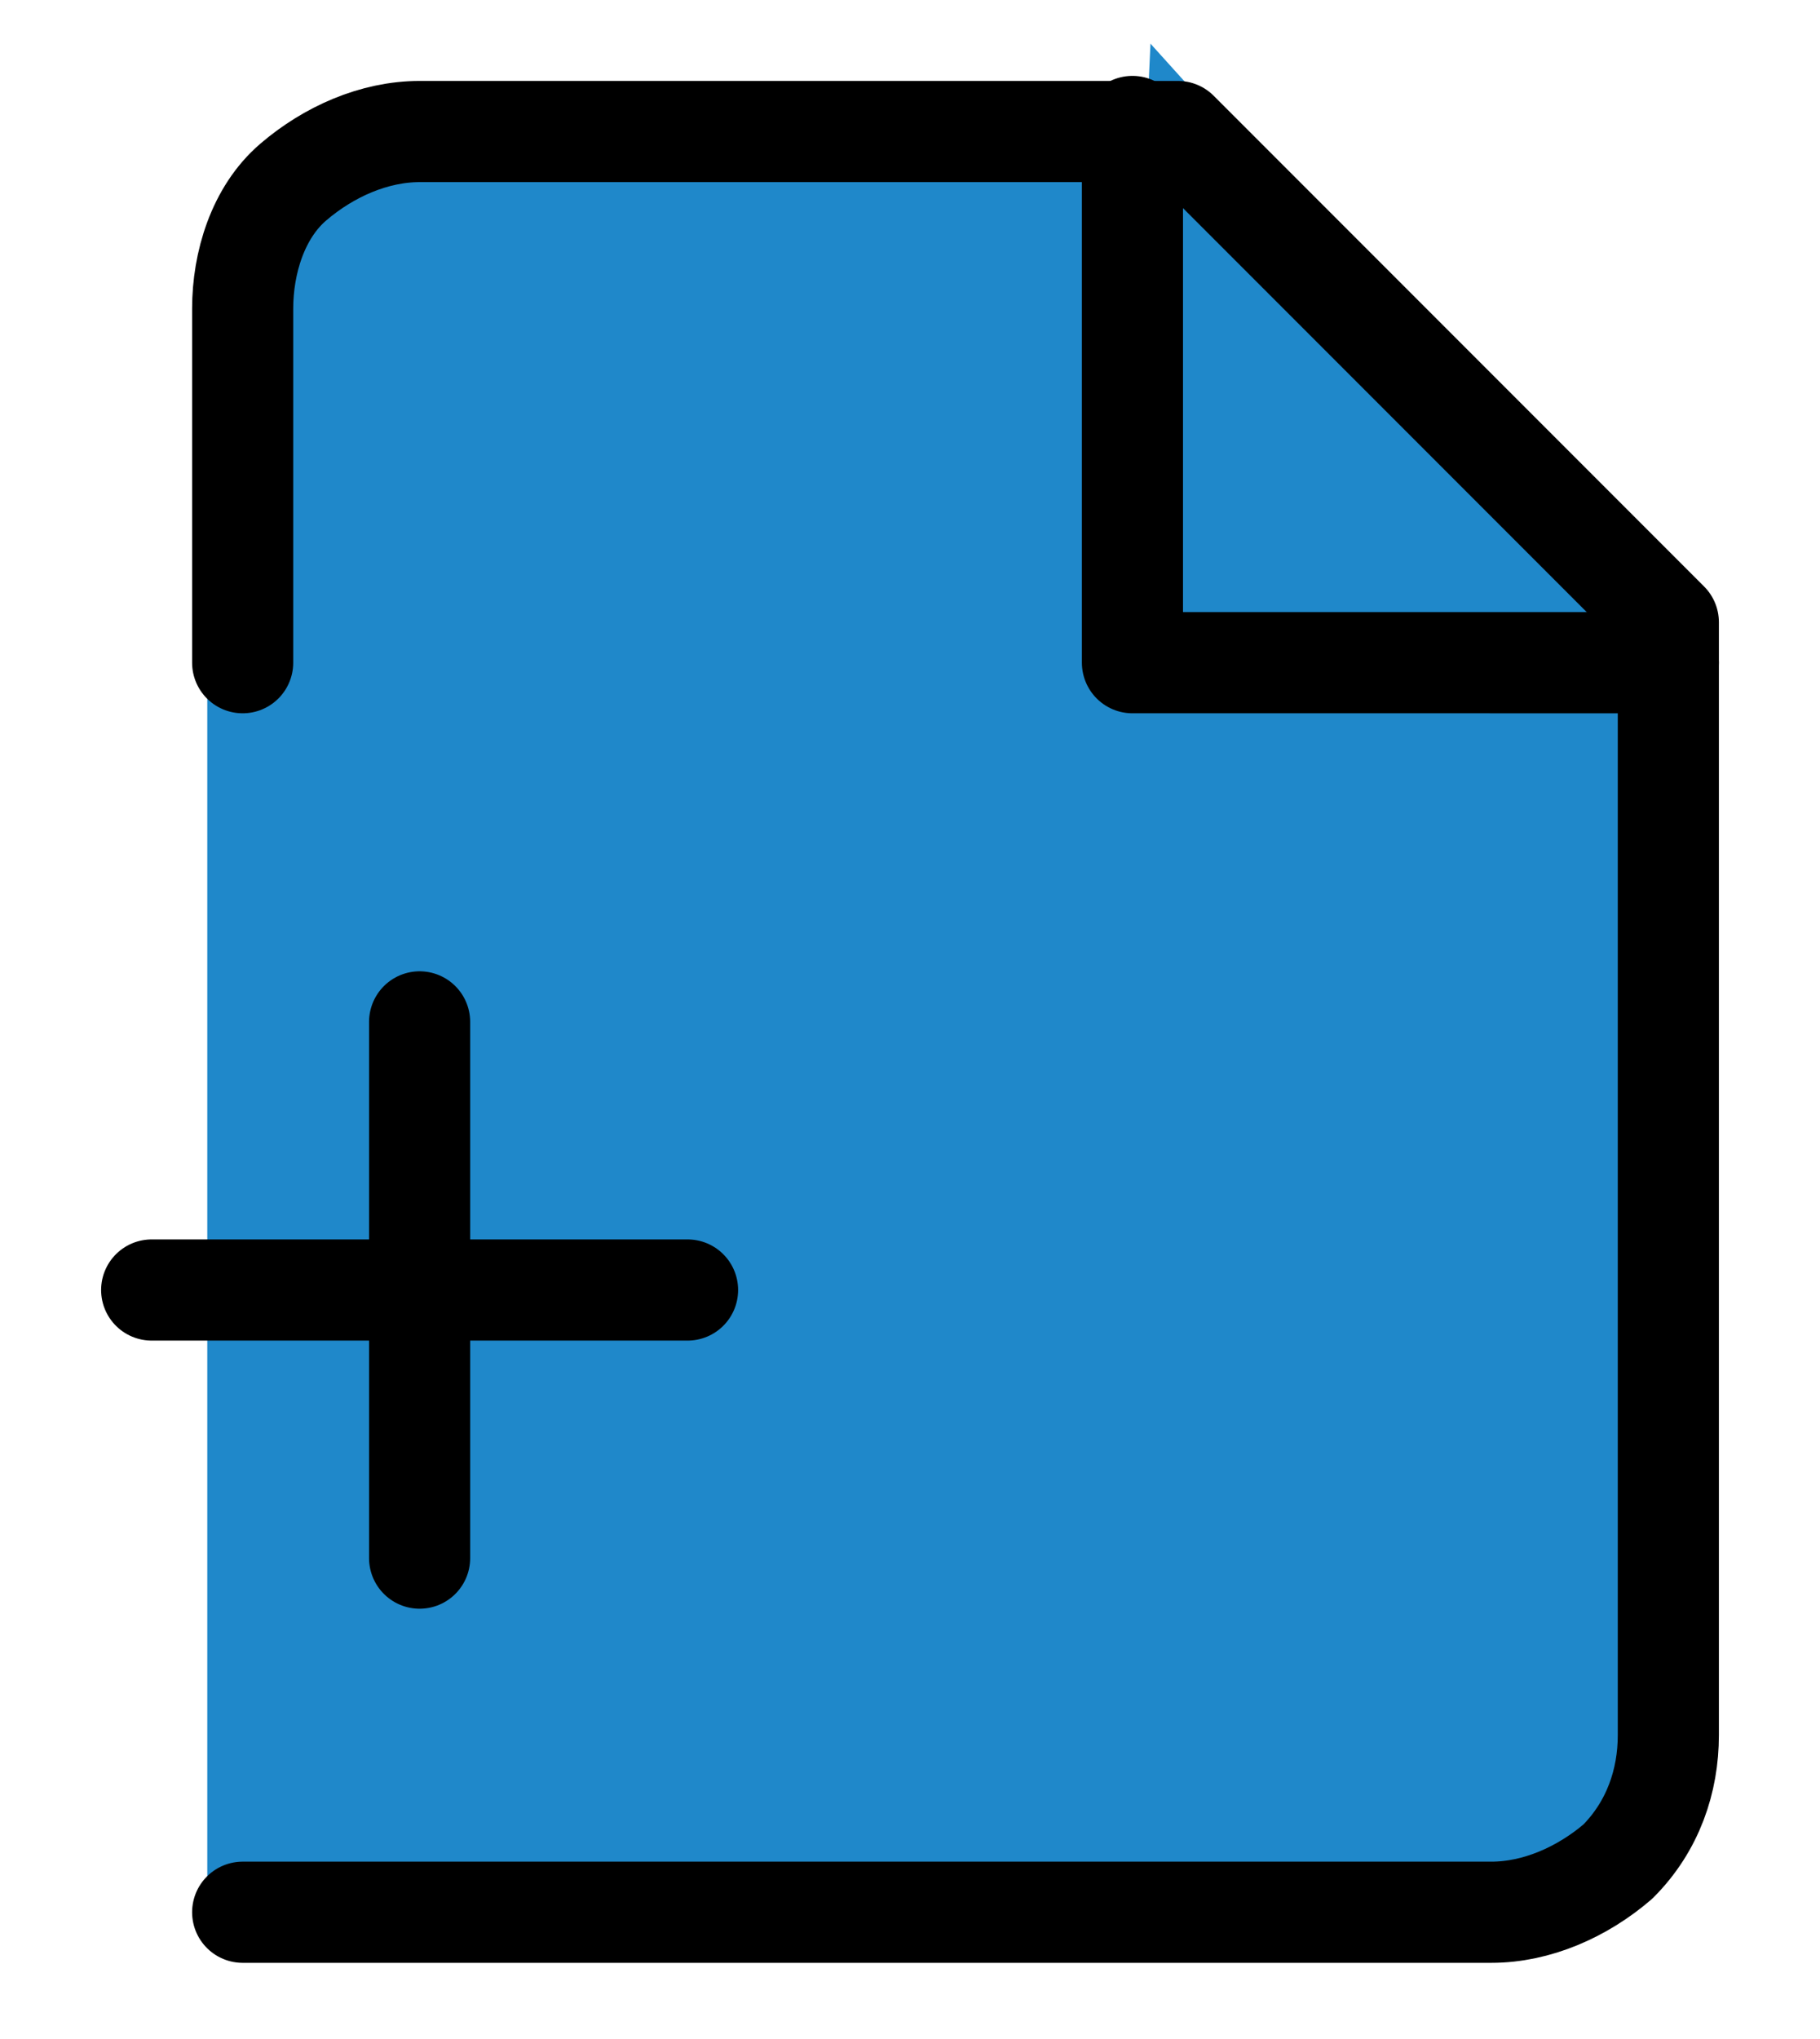
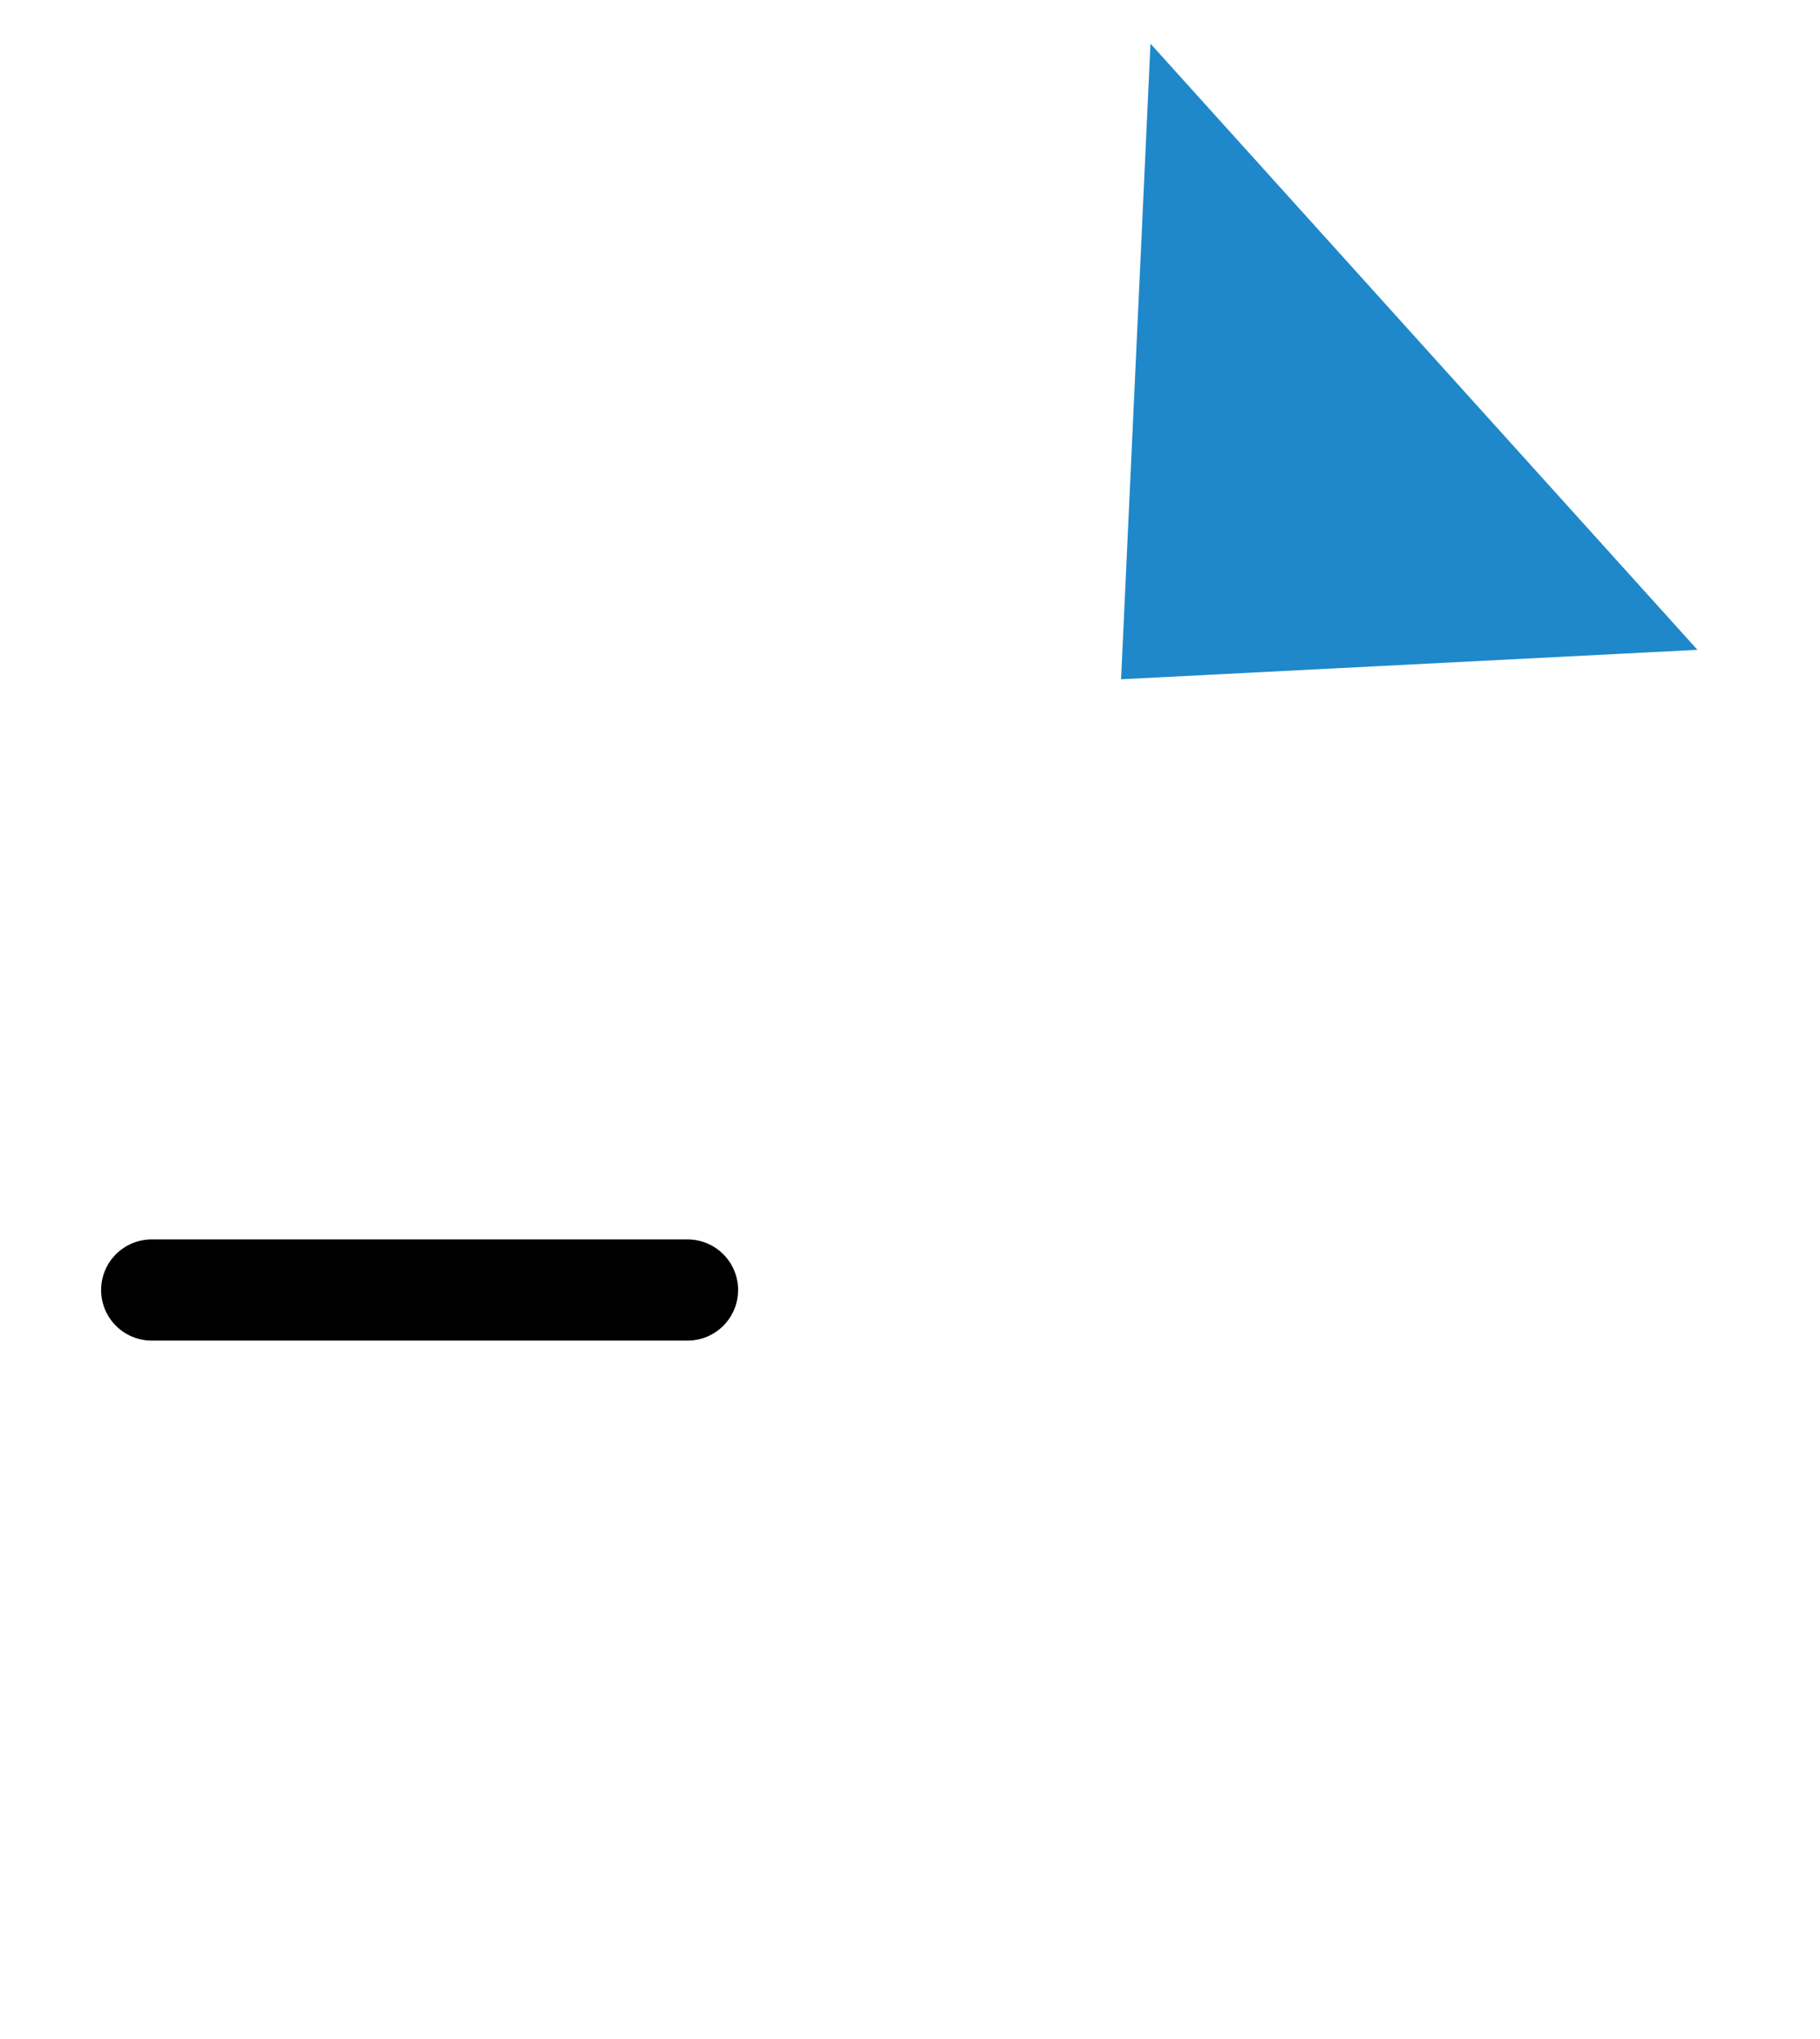
<svg xmlns="http://www.w3.org/2000/svg" version="1.1" id="Layer_1" x="0px" y="0px" viewBox="0 0 36 40.3" style="enable-background:new 0 0 36 40.3;" xml:space="preserve">
  <style type="text/css">
	.st0{fill:#1f88ca;stroke:#1f88ca;}
	.st1{fill:none;stroke:#000000;stroke-width:2;stroke-linecap:round;stroke-linejoin:round;}
</style>
-   <path class="st0" d="M32.5,11.9v24.3l-2.1,1.5H4.6V6.2l1-2.6l1-1h16.5L32.5,11.9z" fill="#000000" />
  <path class="st0" d="M32.5,12.4L23.2,2.1l-0.5,10.8L32.5,12.4z" fill="#000000" />
-   <path class="st1" d="M4.8,37.8h24.7c0.9,0,1.8-0.4,2.5-1c0.7-0.7,1-1.6,1-2.5v-22l-9.7-9.7h-15c-0.9,0-1.8,0.4-2.5,1s-1,1.6-1,2.5v7  " fill="#000000" />
-   <path class="st1" d="M22.4,2.5v10.6H33" fill="#000000" />
  <path class="st1" d="M3,25.5h10.6" fill="#000000" />
-   <path class="st1" d="M8.3,20.2v10.6" fill="#000000" />
</svg>